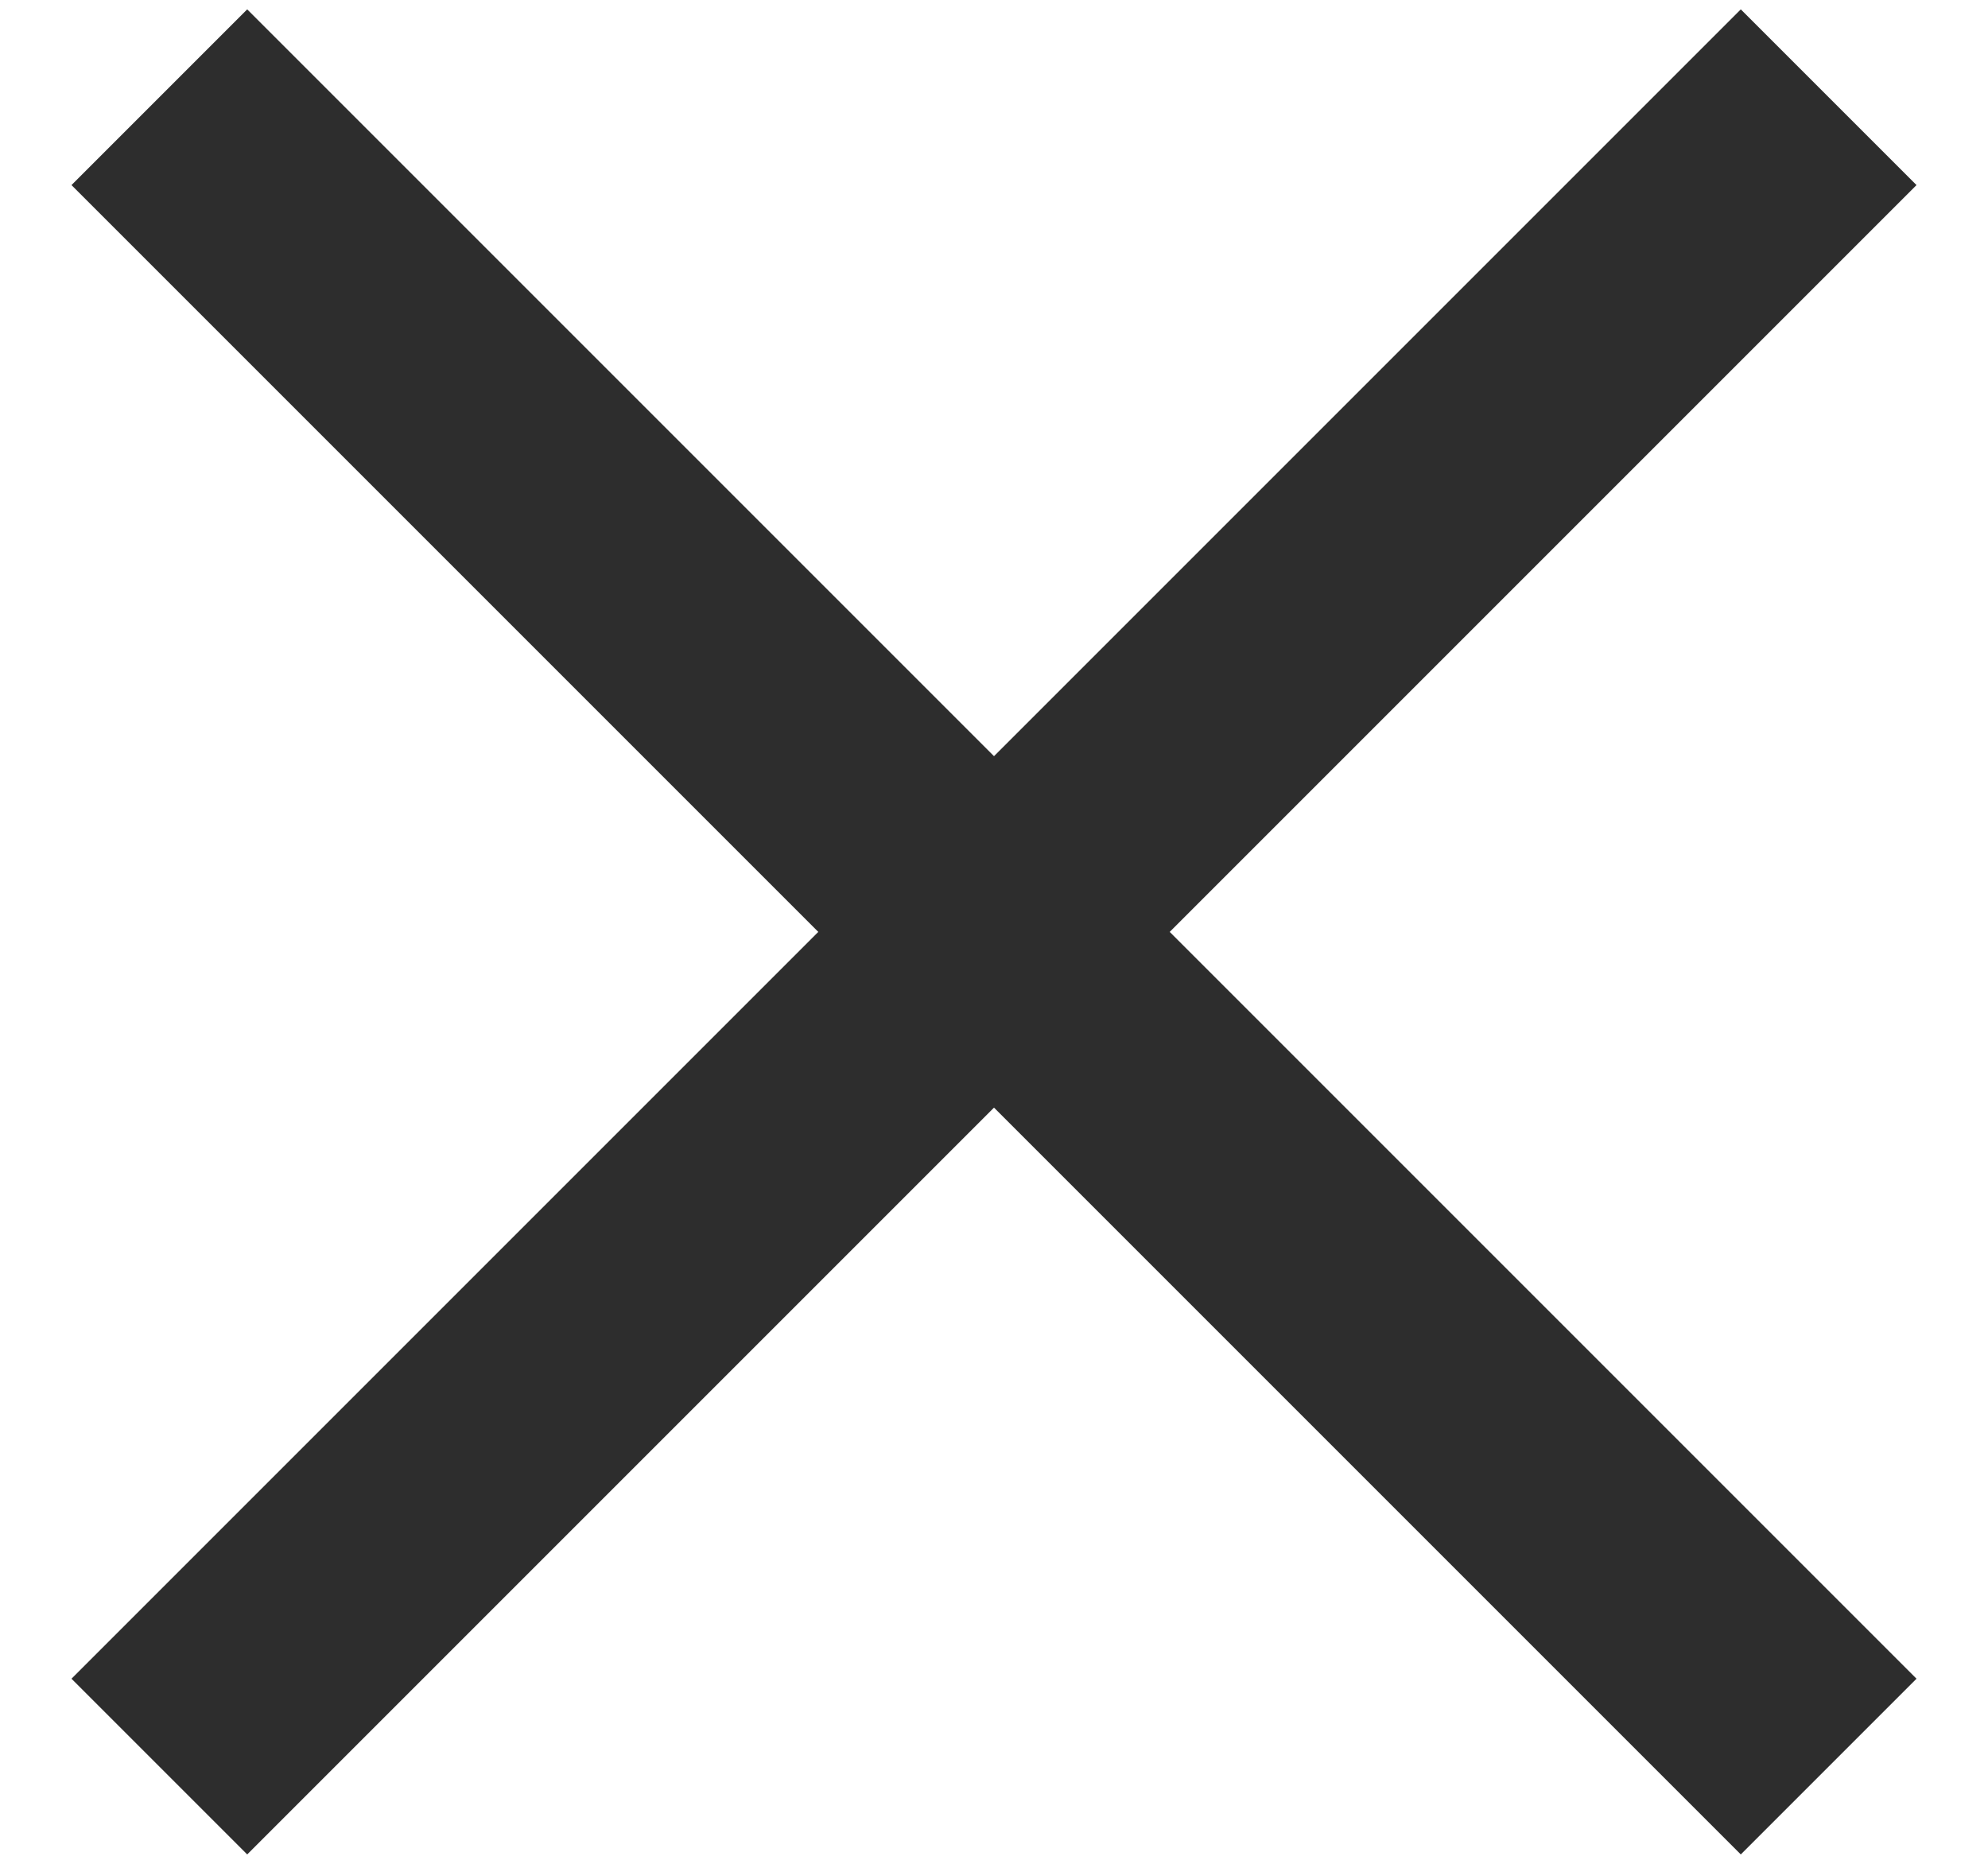
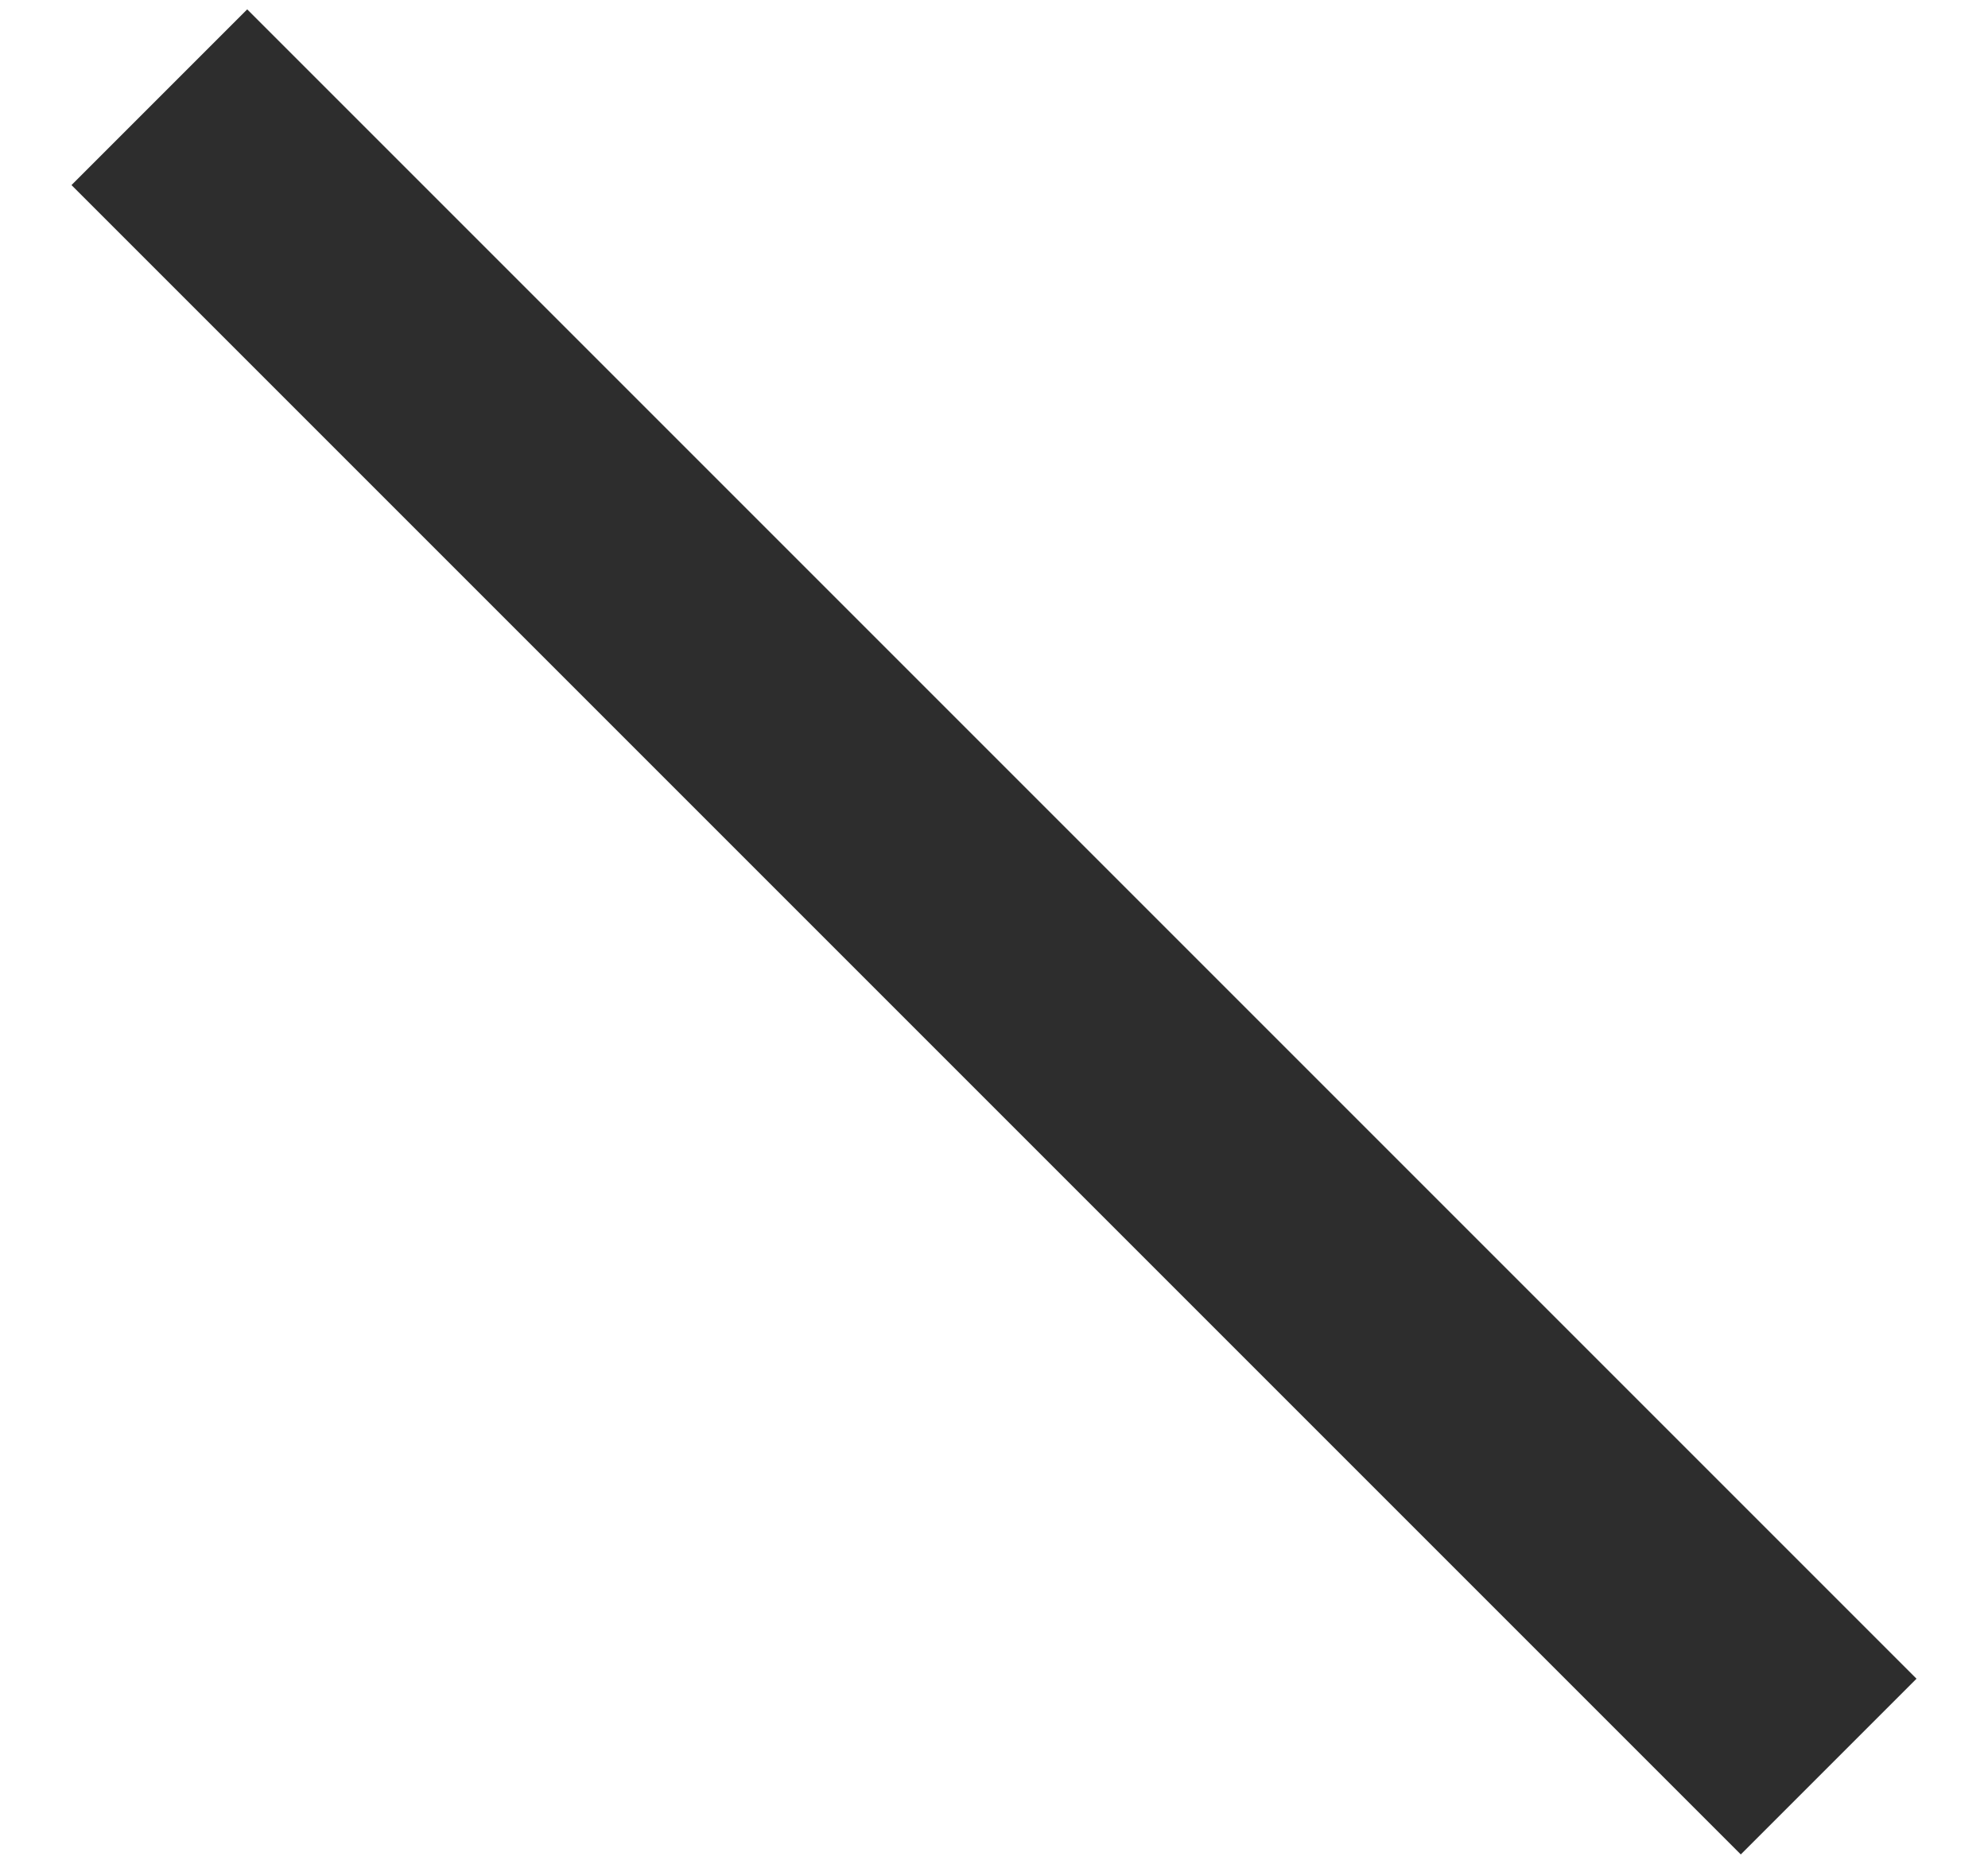
<svg xmlns="http://www.w3.org/2000/svg" width="16px" height="15px" viewBox="0 0 16 15" version="1.1">
  <title>Group 3</title>
  <desc>Created with Sketch.</desc>
  <g id="Page-1" stroke="none" stroke-width="1" fill="none" fill-rule="evenodd" stroke-linecap="square">
    <g id="Wizard-Edit" transform="translate(-218, -300)" stroke="#2d2d2d" stroke-width="2">
      <g id="Group-3" transform="translate(226, 307.5) rotate(45) translate(-226, -307.5) translate(217, 299)">
-         <path d="M9,0 L9,17" id="Line-2" />
        <path d="M9,0 L9,17" id="Line-2-Copy" transform="translate(9, 8.5) rotate(-90) translate(-9, -8.5) " />
      </g>
    </g>
  </g>
</svg>